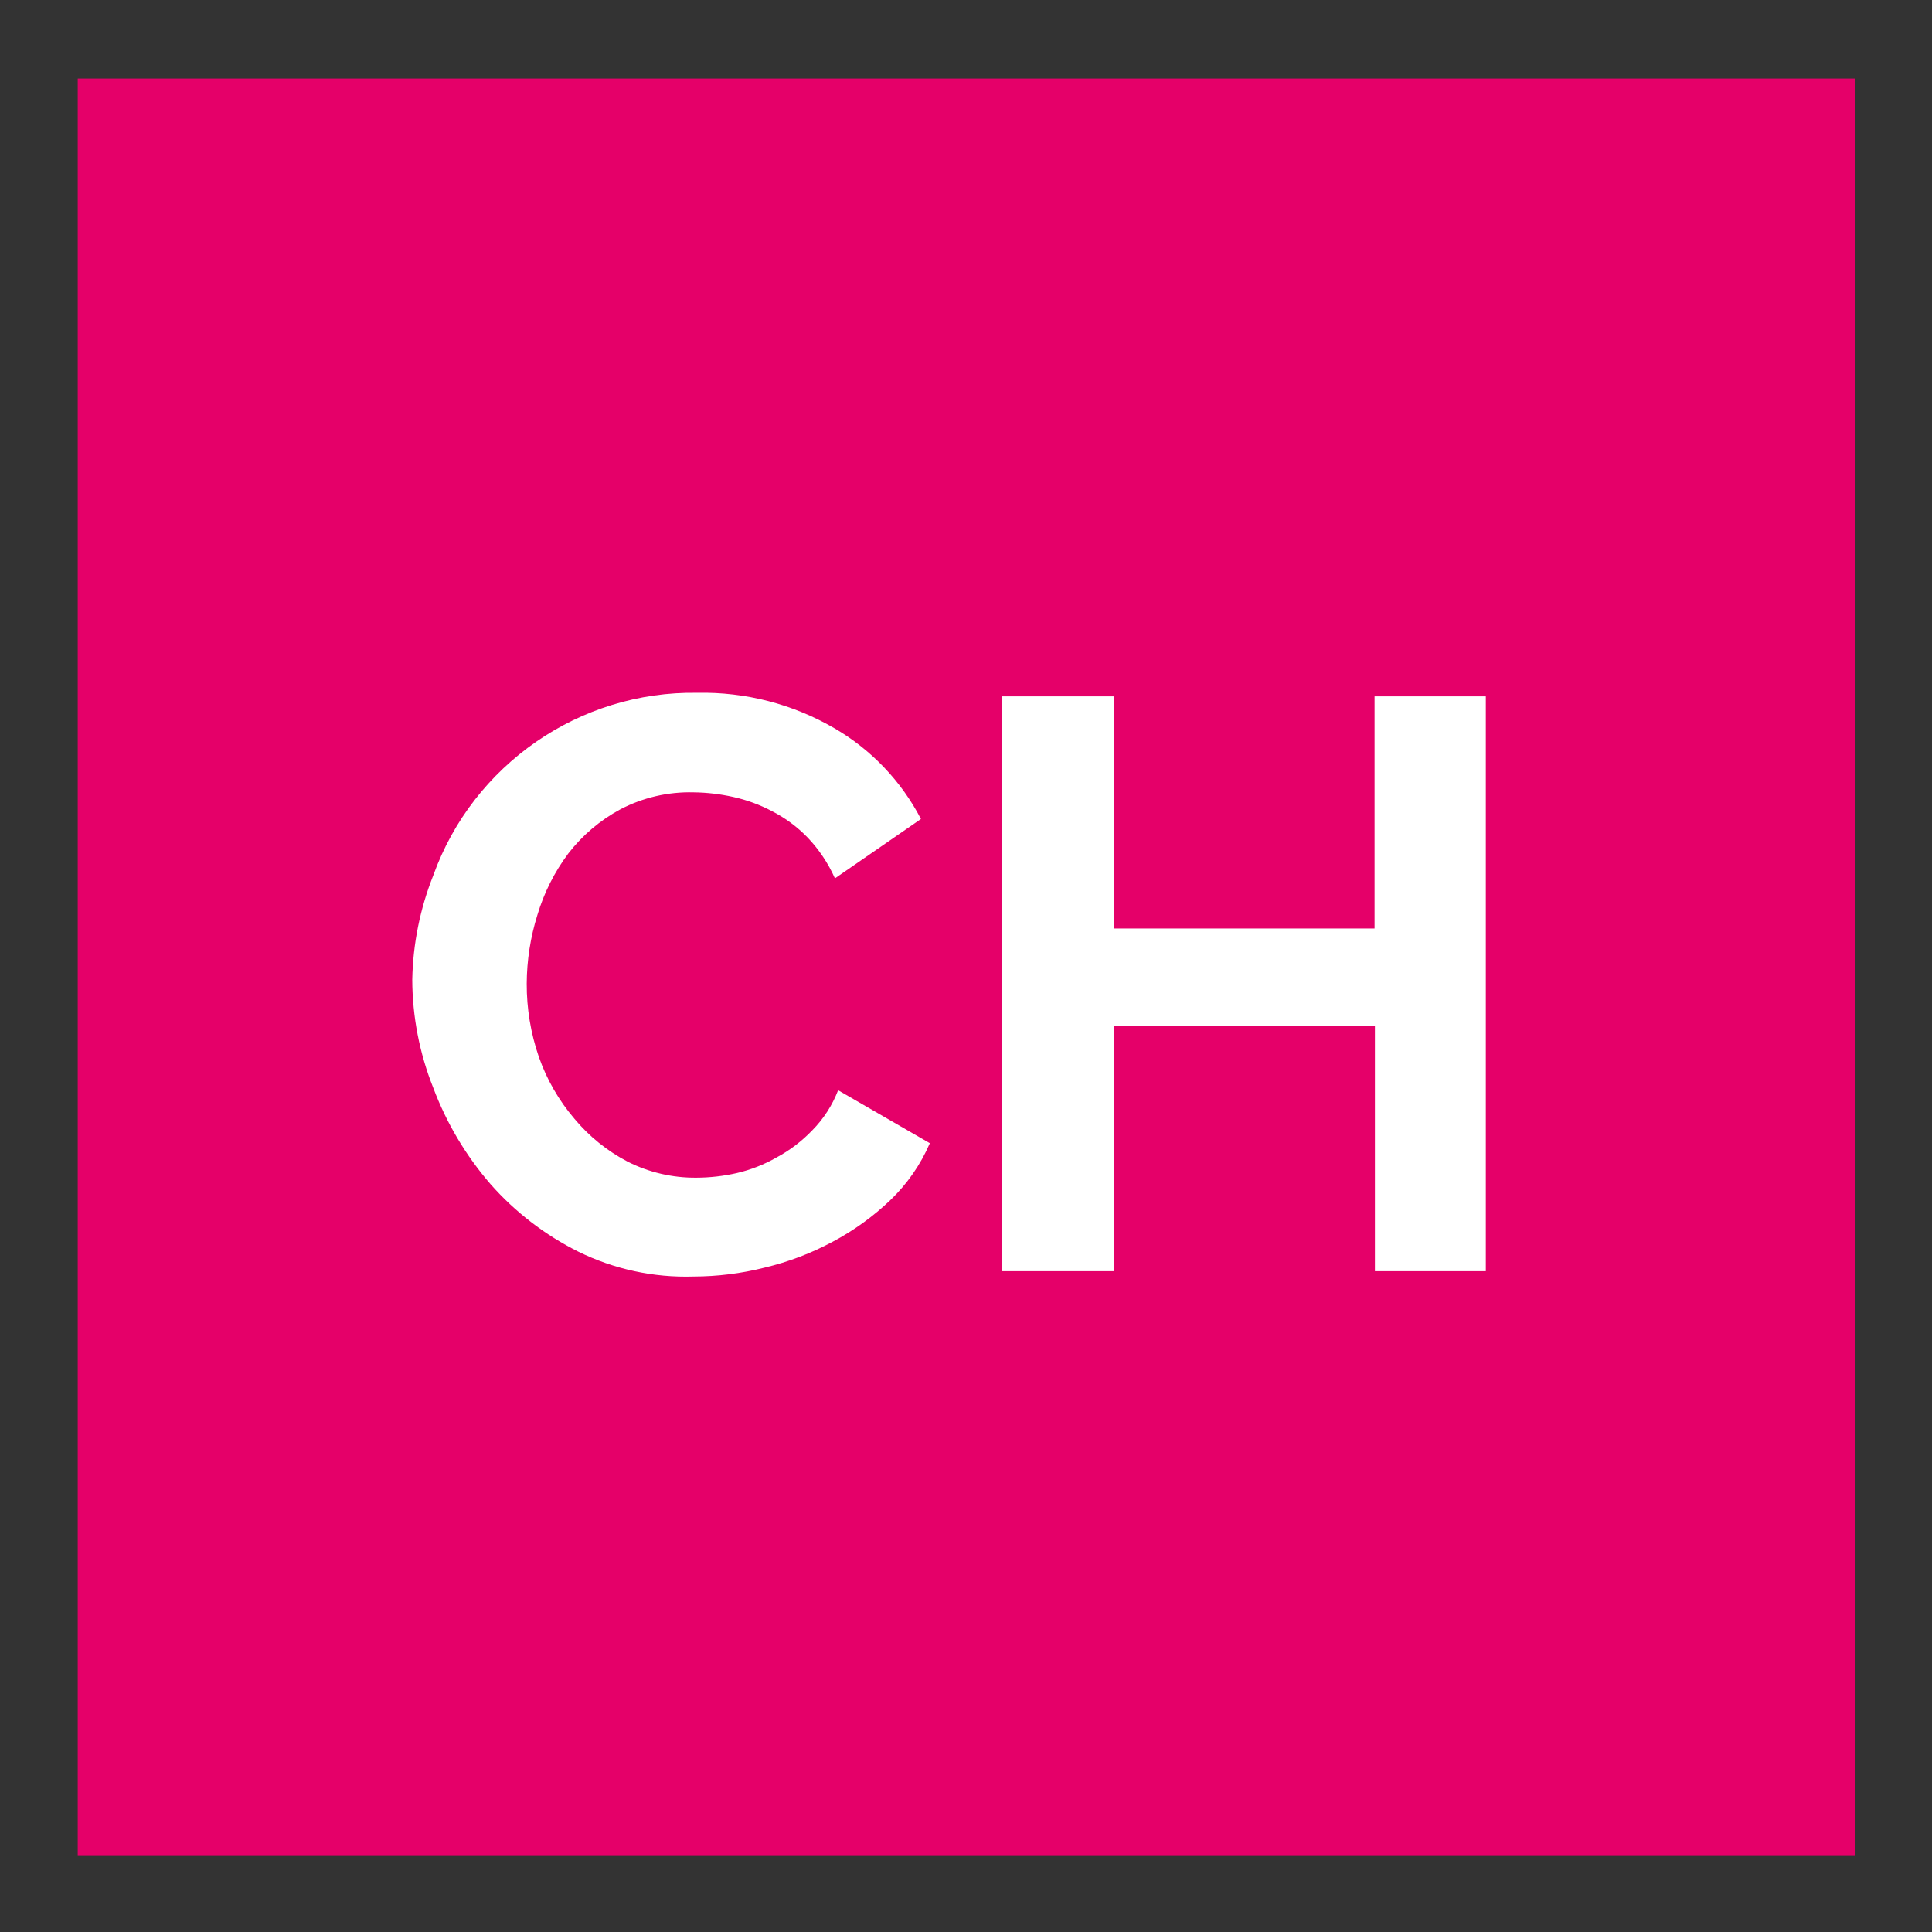
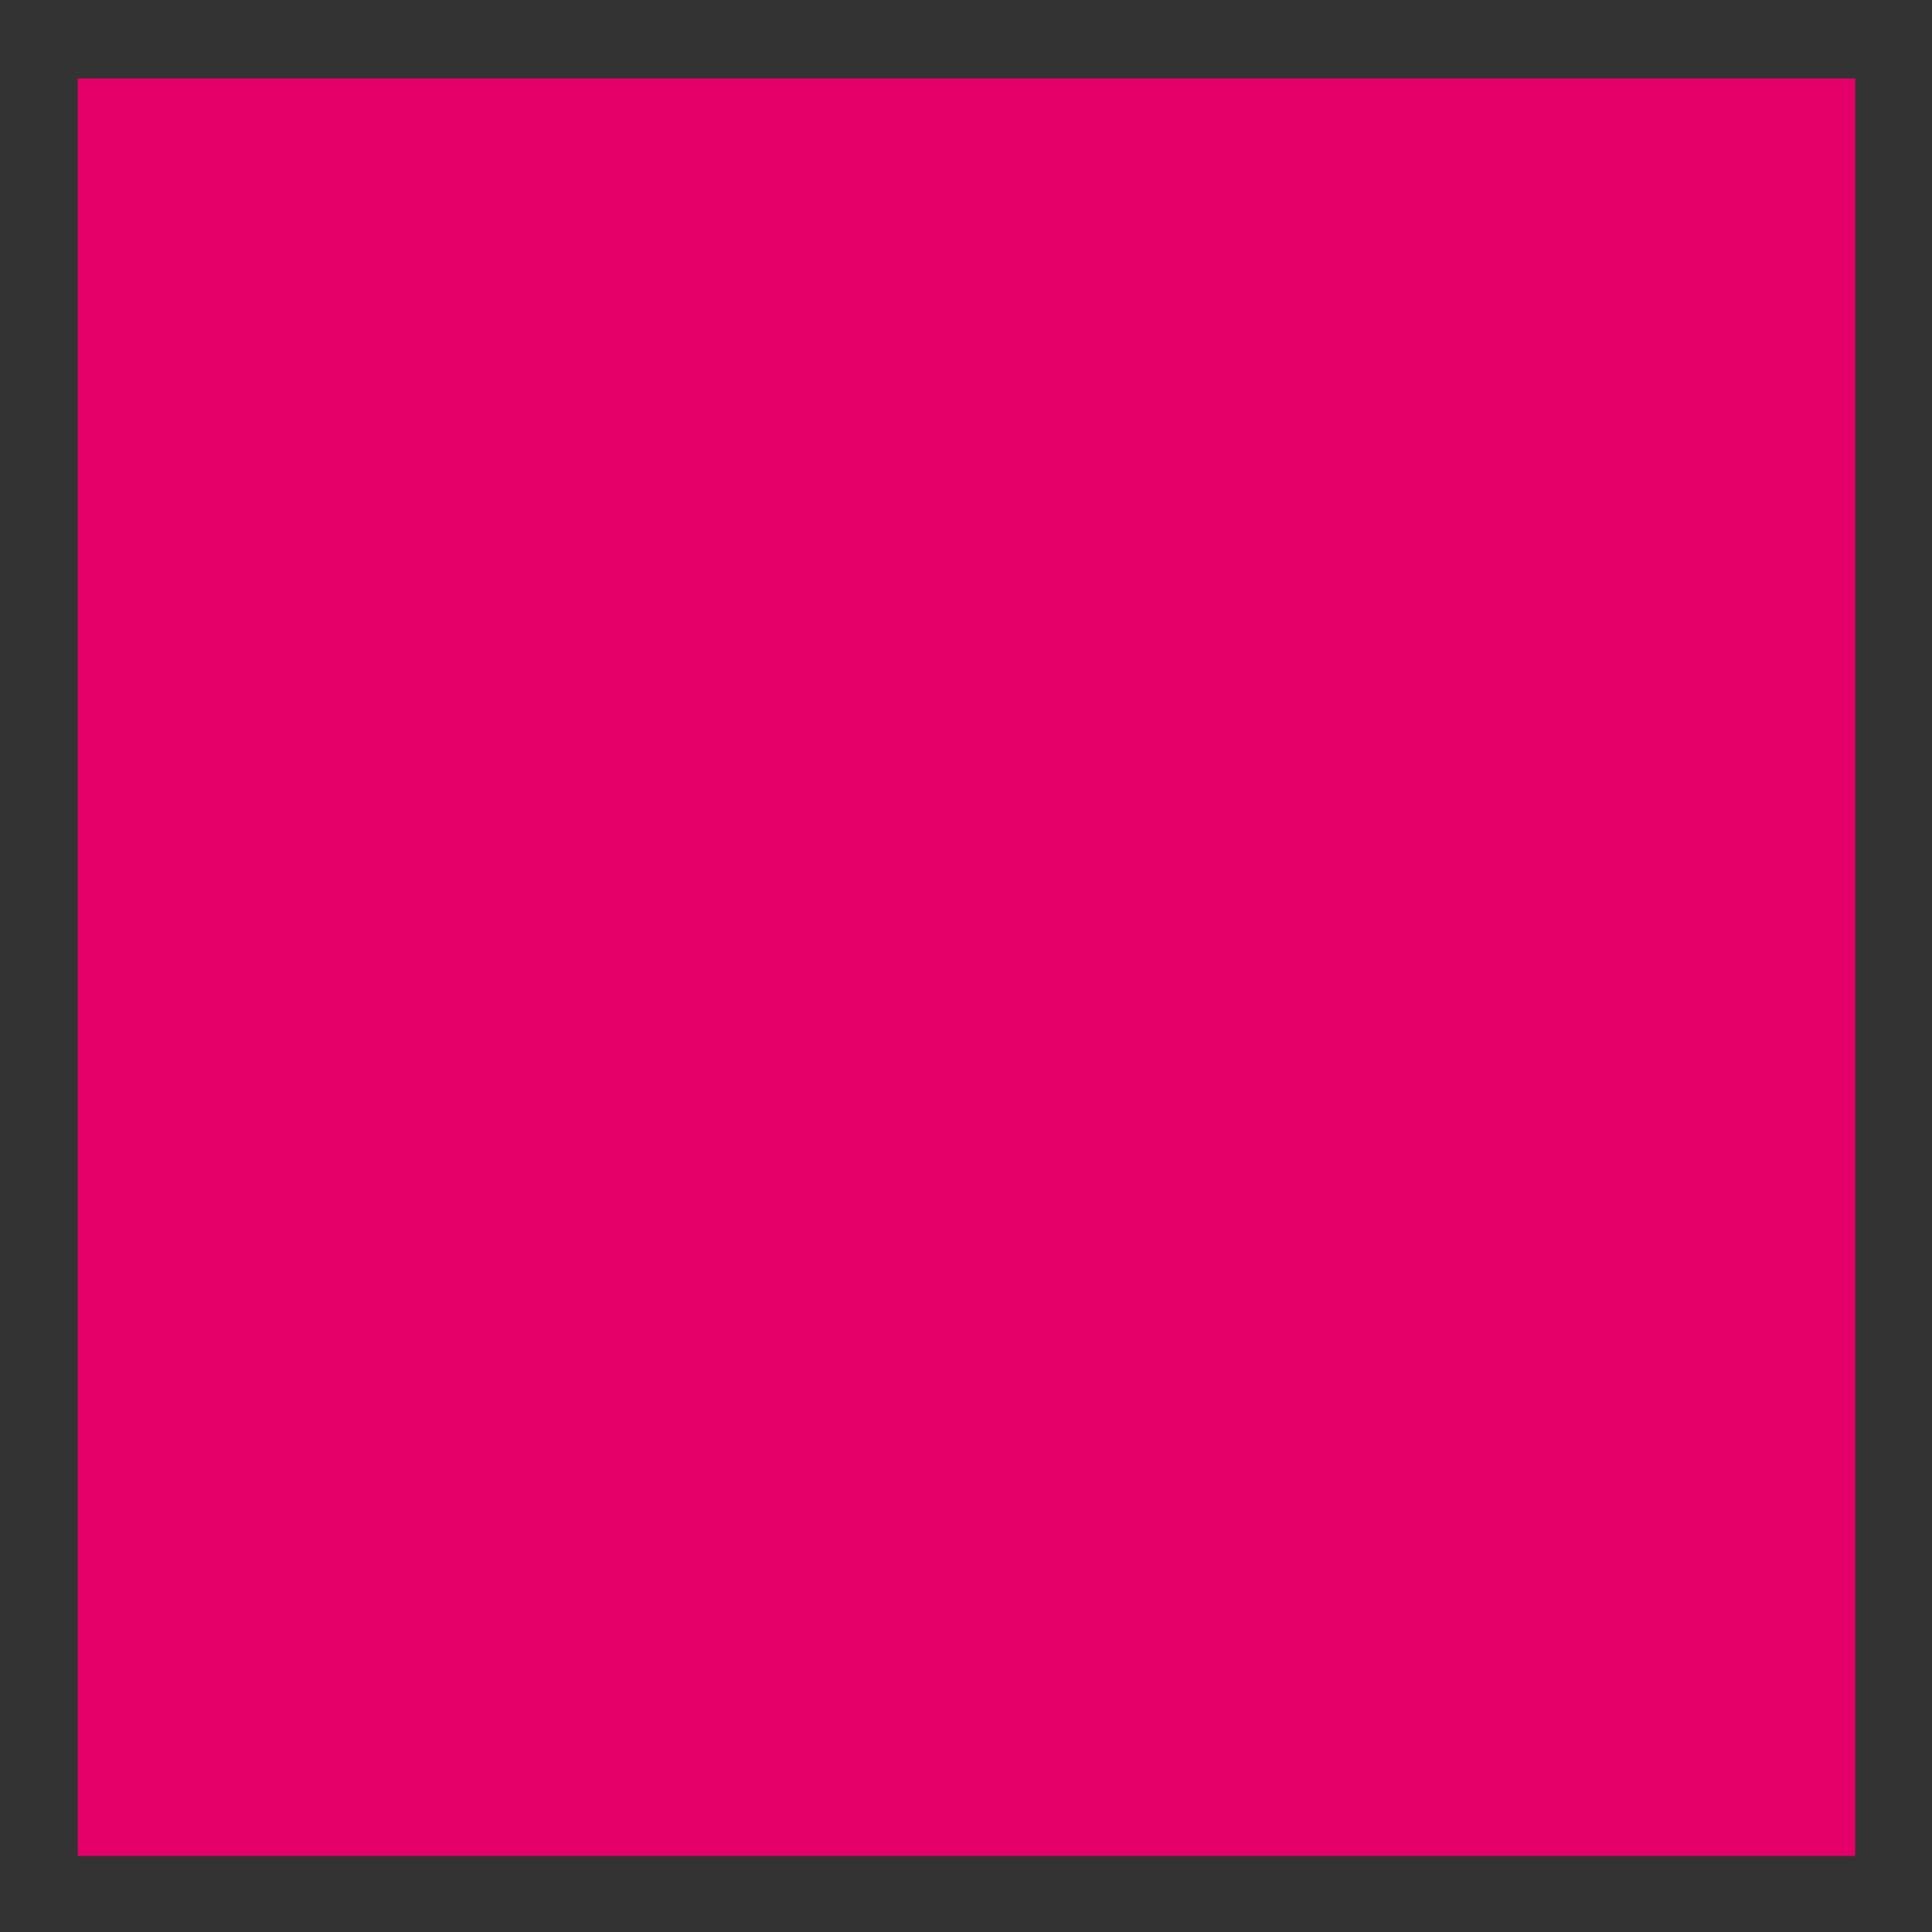
<svg xmlns="http://www.w3.org/2000/svg" width="100%" height="100%" viewBox="0 0 50 50" version="1.1" xml:space="preserve" style="fill-rule:evenodd;clip-rule:evenodd;stroke-linejoin:round;stroke-miterlimit:2;">
  <rect x="0" y="0" width="50" height="50" fill="#333333" stroke="none" />
  <g transform="matrix(0.92,0,0,0.92,25.012,25.032)">
    <g transform="matrix(1,0,0,1,-25,-25)">
      <g id="Ebene_2">
        <g id="Ebene_1-2">
          <rect x="0" y="0" width="50" height="50" style="fill:rgb(229,0,105);" />
-           <path d="M9.41,25.35C9.429,24.346 9.629,23.353 10,22.42C11.118,19.301 14.117,17.226 17.43,17.28C18.784,17.252 20.12,17.598 21.29,18.28C22.325,18.882 23.168,19.767 23.72,20.83L21.3,22.5C21.111,22.075 20.851,21.686 20.53,21.35C20.24,21.05 19.902,20.8 19.53,20.61C19.186,20.428 18.82,20.294 18.44,20.21C18.072,20.128 17.697,20.084 17.32,20.08C16.604,20.062 15.895,20.227 15.26,20.56C14.692,20.867 14.195,21.289 13.8,21.8C13.41,22.321 13.116,22.907 12.93,23.53C12.734,24.155 12.633,24.805 12.63,25.46C12.627,26.161 12.742,26.857 12.97,27.52C13.193,28.157 13.532,28.747 13.97,29.26C14.385,29.759 14.895,30.17 15.47,30.47C16.068,30.772 16.73,30.926 17.4,30.92C17.784,30.919 18.166,30.875 18.54,30.79C18.933,30.699 19.31,30.55 19.66,30.35C20.031,30.151 20.369,29.894 20.66,29.59C20.979,29.268 21.227,28.883 21.39,28.46L23.97,29.95C23.711,30.552 23.333,31.096 22.86,31.55C22.376,32.013 21.831,32.406 21.24,32.72C20.634,33.046 19.989,33.291 19.32,33.45C18.666,33.615 17.994,33.699 17.32,33.7C16.199,33.735 15.086,33.495 14.08,33C13.142,32.532 12.303,31.887 11.61,31.1C10.917,30.299 10.372,29.382 10,28.39C9.614,27.423 9.414,26.391 9.41,25.35Z" style="fill:white;fill-rule:nonzero;" />
-           <path d="M39.61,17.38L39.61,33.55L36.49,33.55L36.49,26.65L29.16,26.65L29.16,33.55L26,33.55L26,17.38L29.15,17.38L29.15,23.91L36.48,23.91L36.48,17.38L39.61,17.38Z" style="fill:white;fill-rule:nonzero;" />
        </g>
      </g>
    </g>
  </g>
</svg>